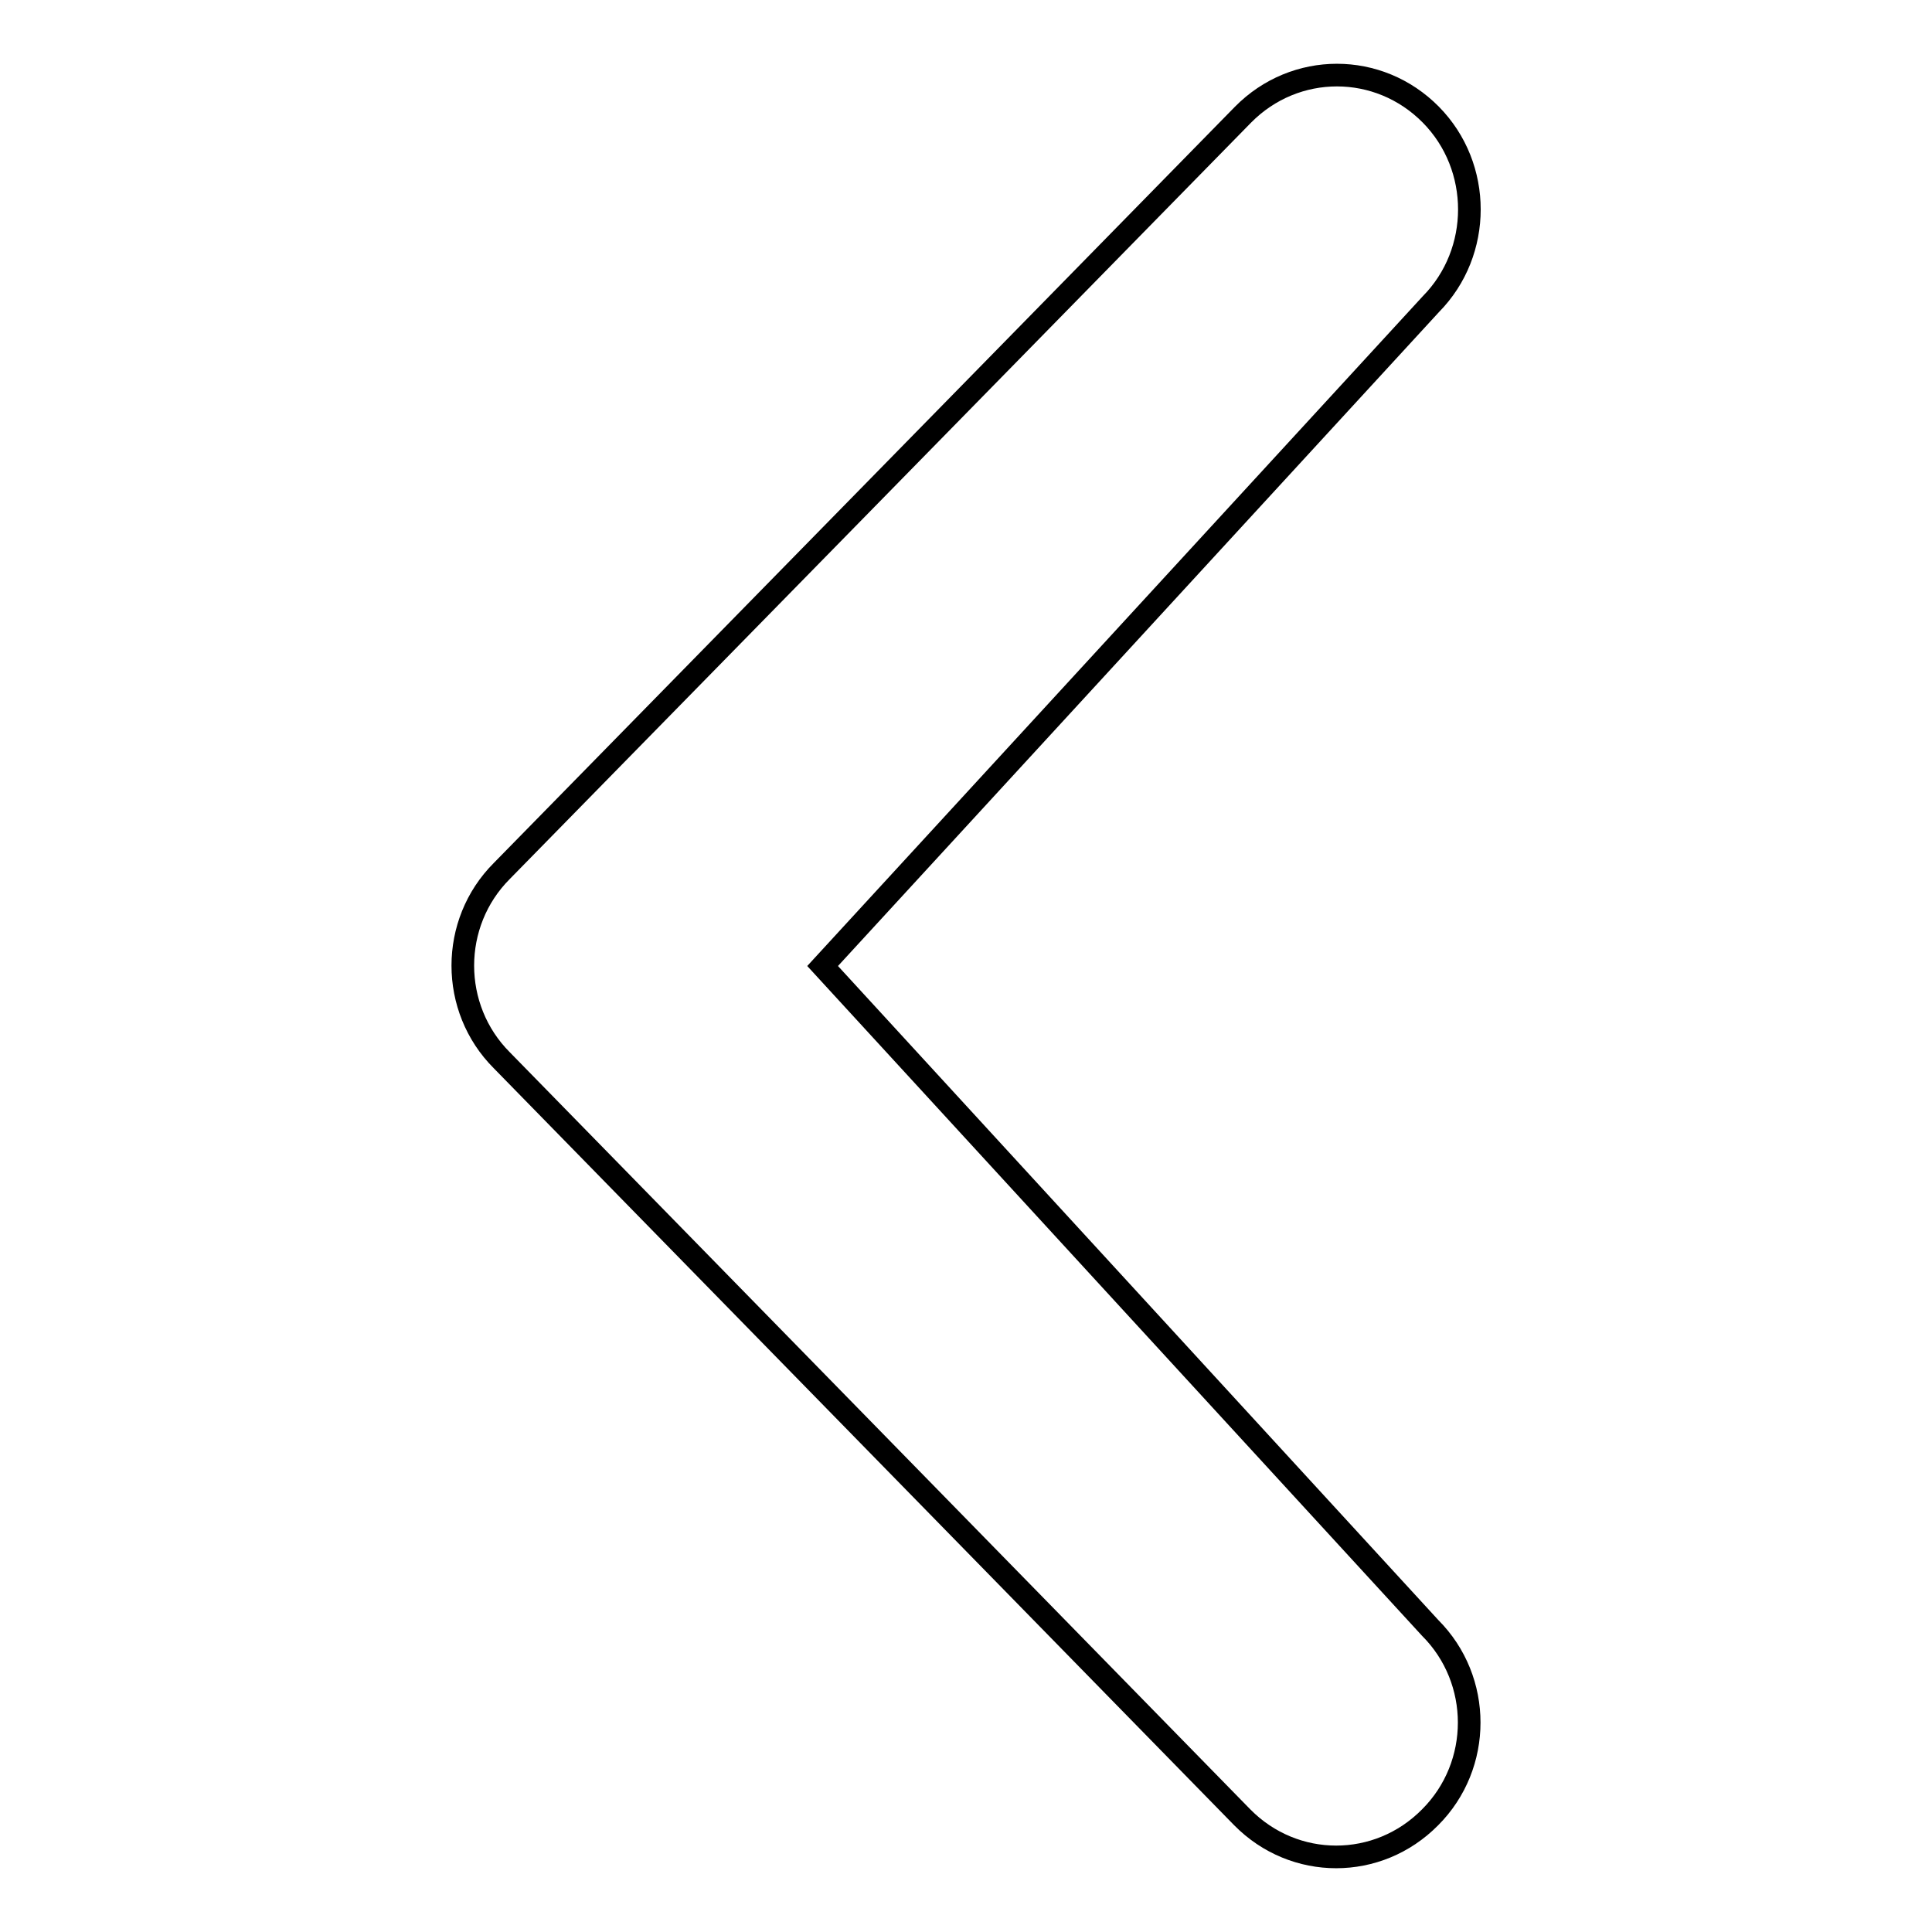
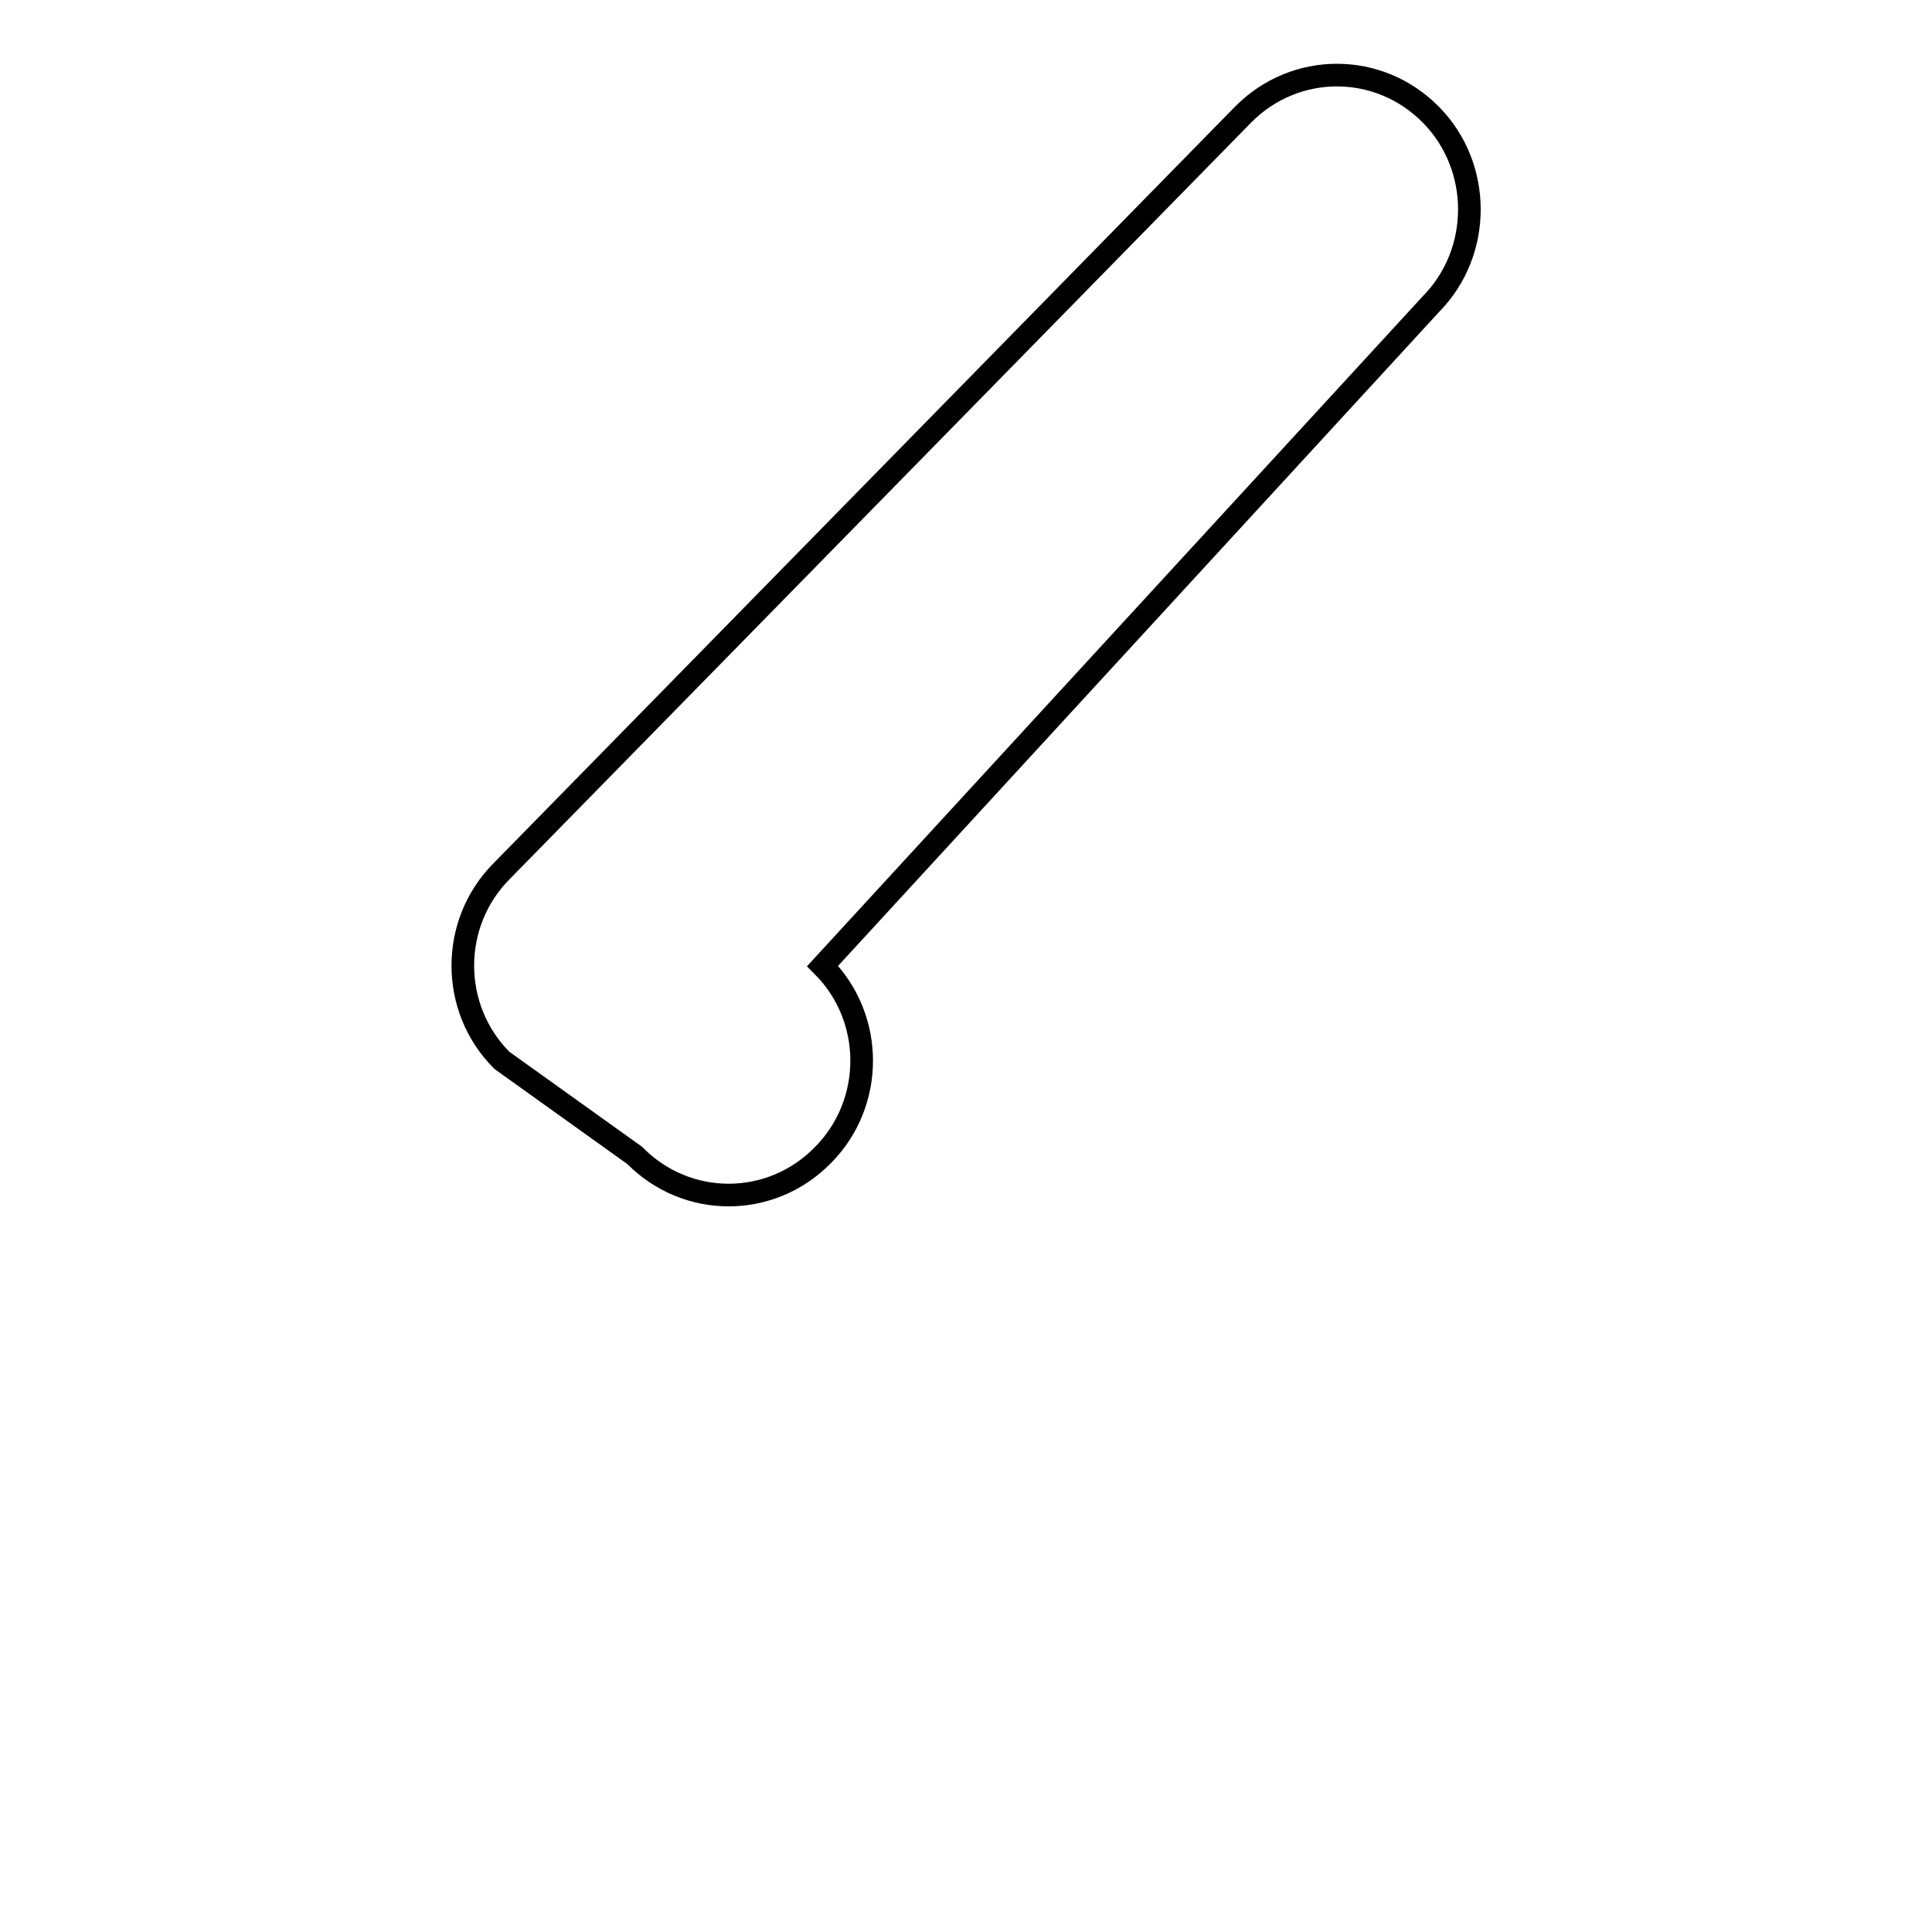
<svg xmlns="http://www.w3.org/2000/svg" version="1.1" x="0px" y="0px" viewBox="0 0 256 256" enable-background="new 0 0 256 256" xml:space="preserve">
  <g>
    <g>
-       <path stroke-width="3" fill-opacity="0" stroke="#000000" d="M189.6,40.3L109,128l80.5,87.7c6.9,6.9,6.9,18.2,0,25.1c-6.9,7-18,7-24.9,0L66.5,140.5c-6.9-6.9-6.9-18.2,0-25.1l98.2-100.2c6.9-7,18-7,24.9,0C196.4,22.1,196.4,33.4,189.6,40.3L189.6,40.3z" />
+       <path stroke-width="3" fill-opacity="0" stroke="#000000" d="M189.6,40.3L109,128c6.9,6.9,6.9,18.2,0,25.1c-6.9,7-18,7-24.9,0L66.5,140.5c-6.9-6.9-6.9-18.2,0-25.1l98.2-100.2c6.9-7,18-7,24.9,0C196.4,22.1,196.4,33.4,189.6,40.3L189.6,40.3z" />
    </g>
  </g>
</svg>